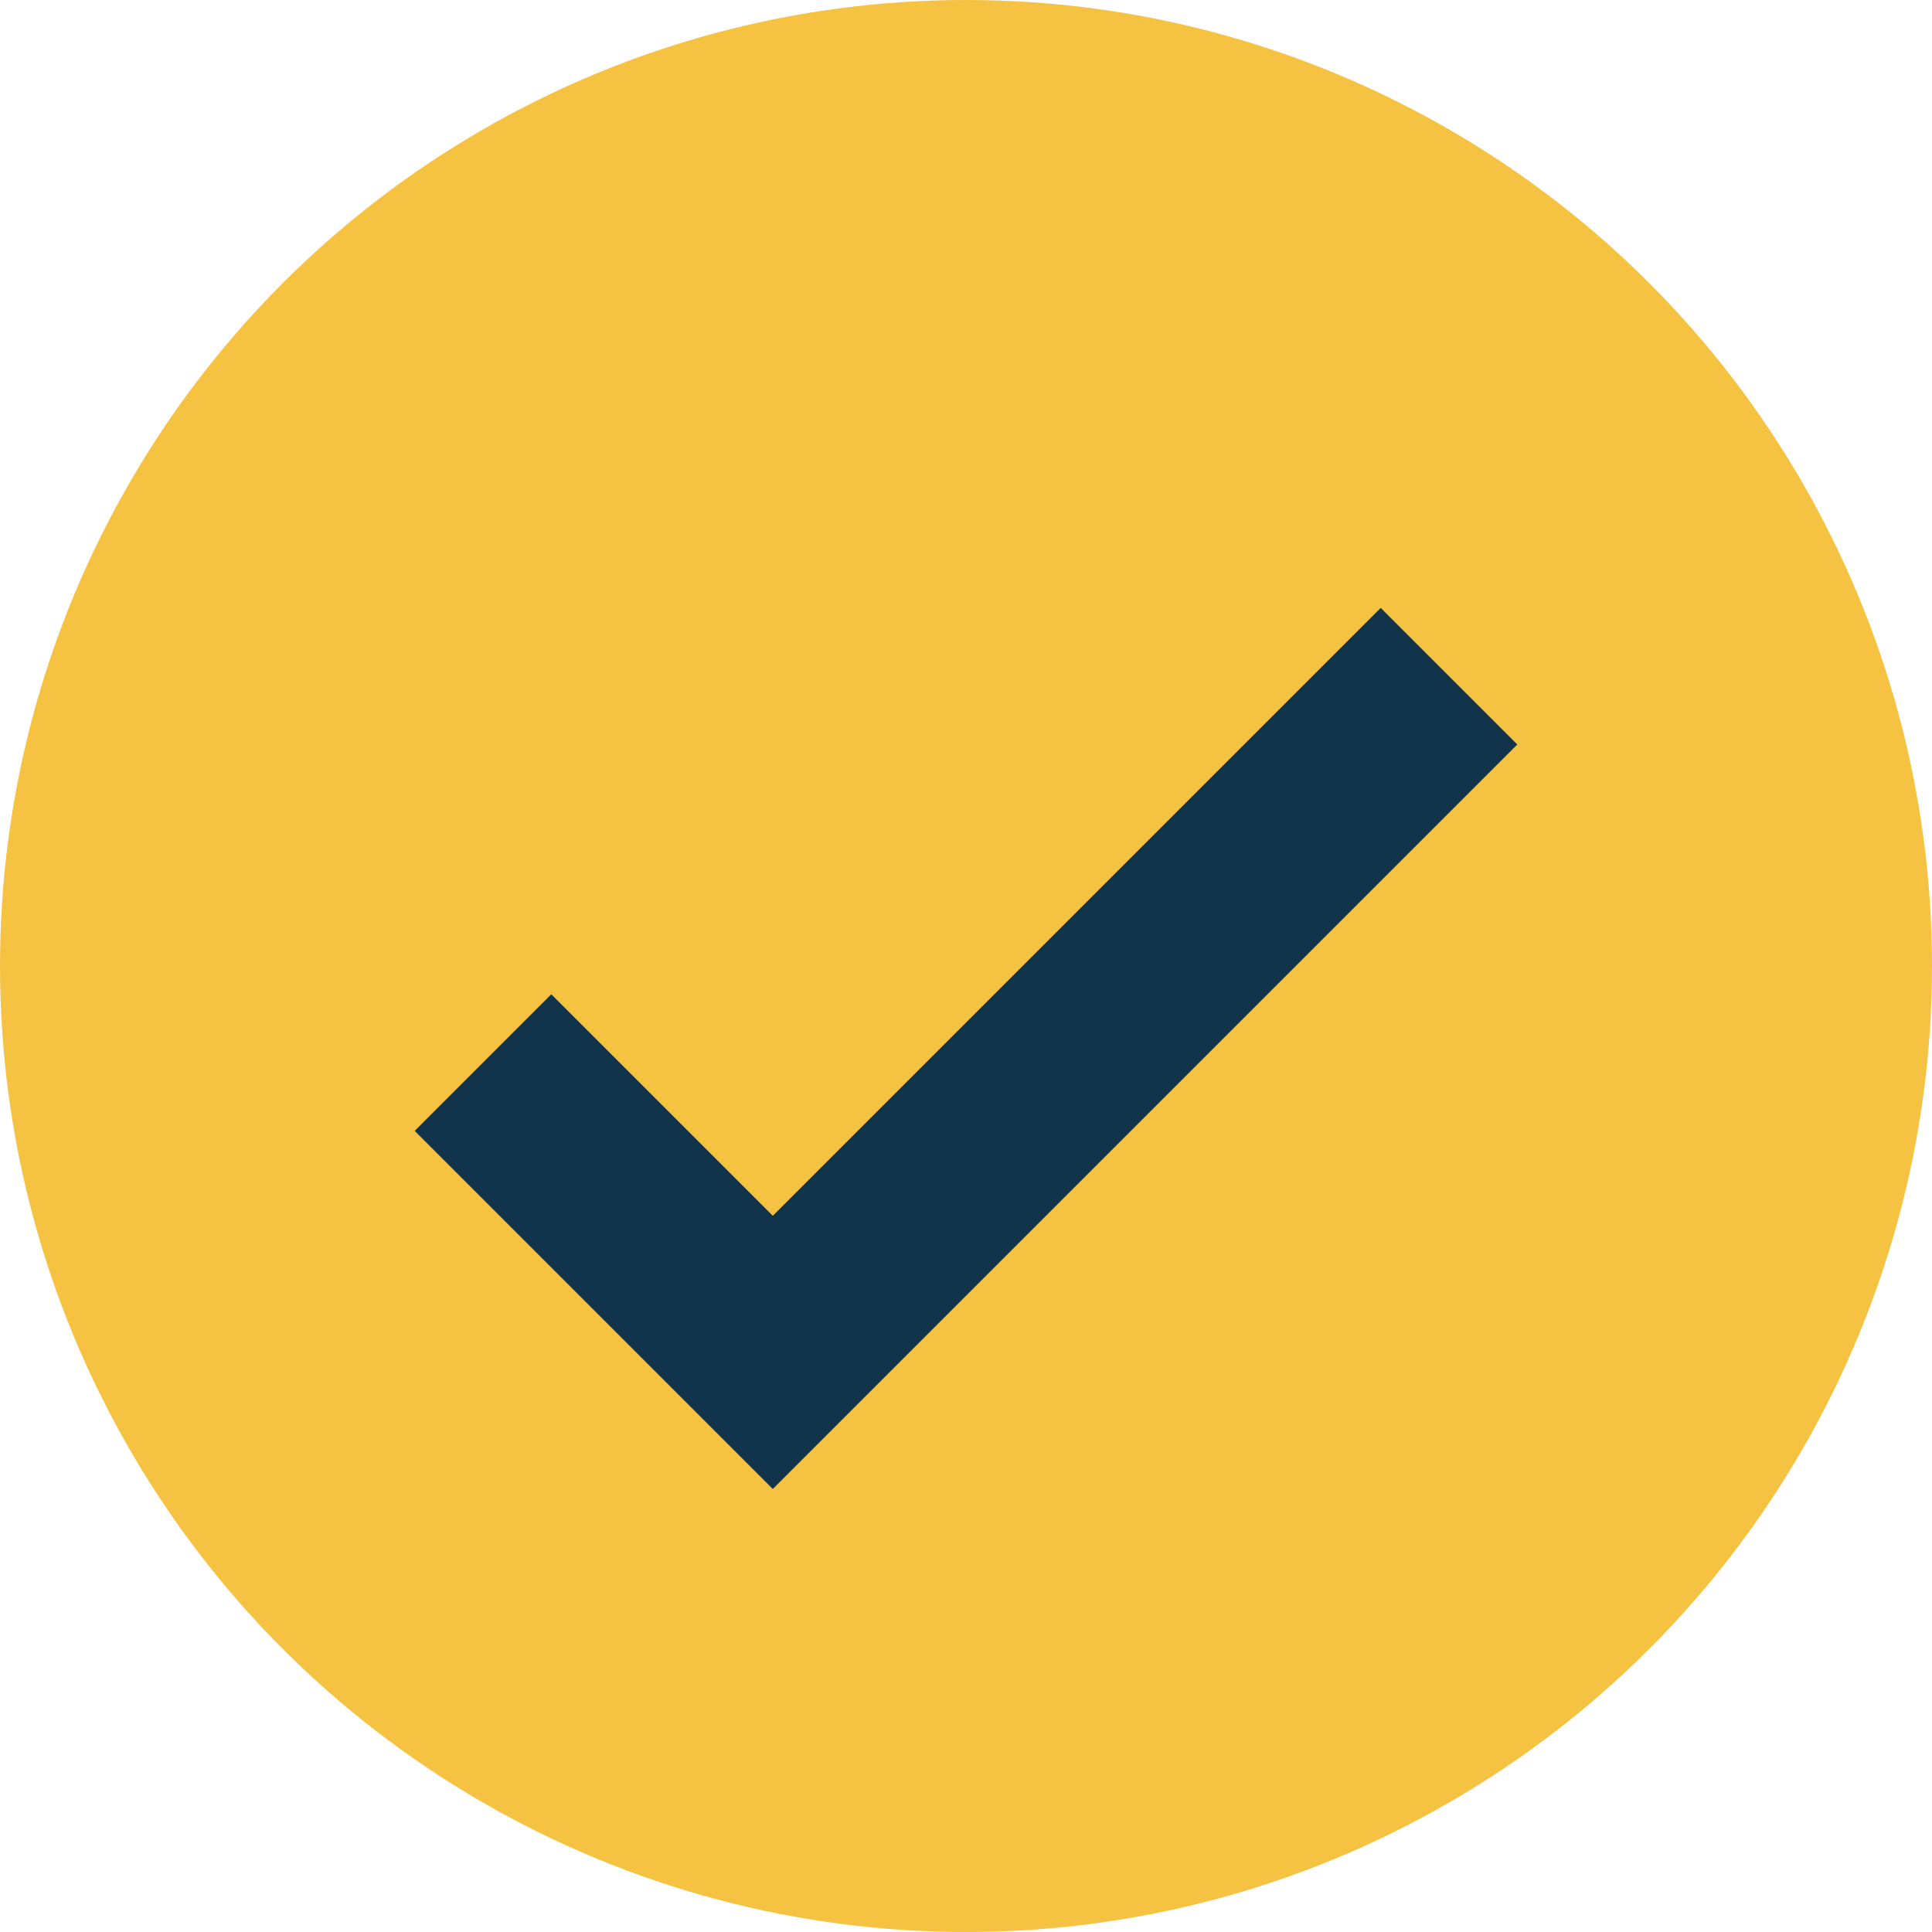
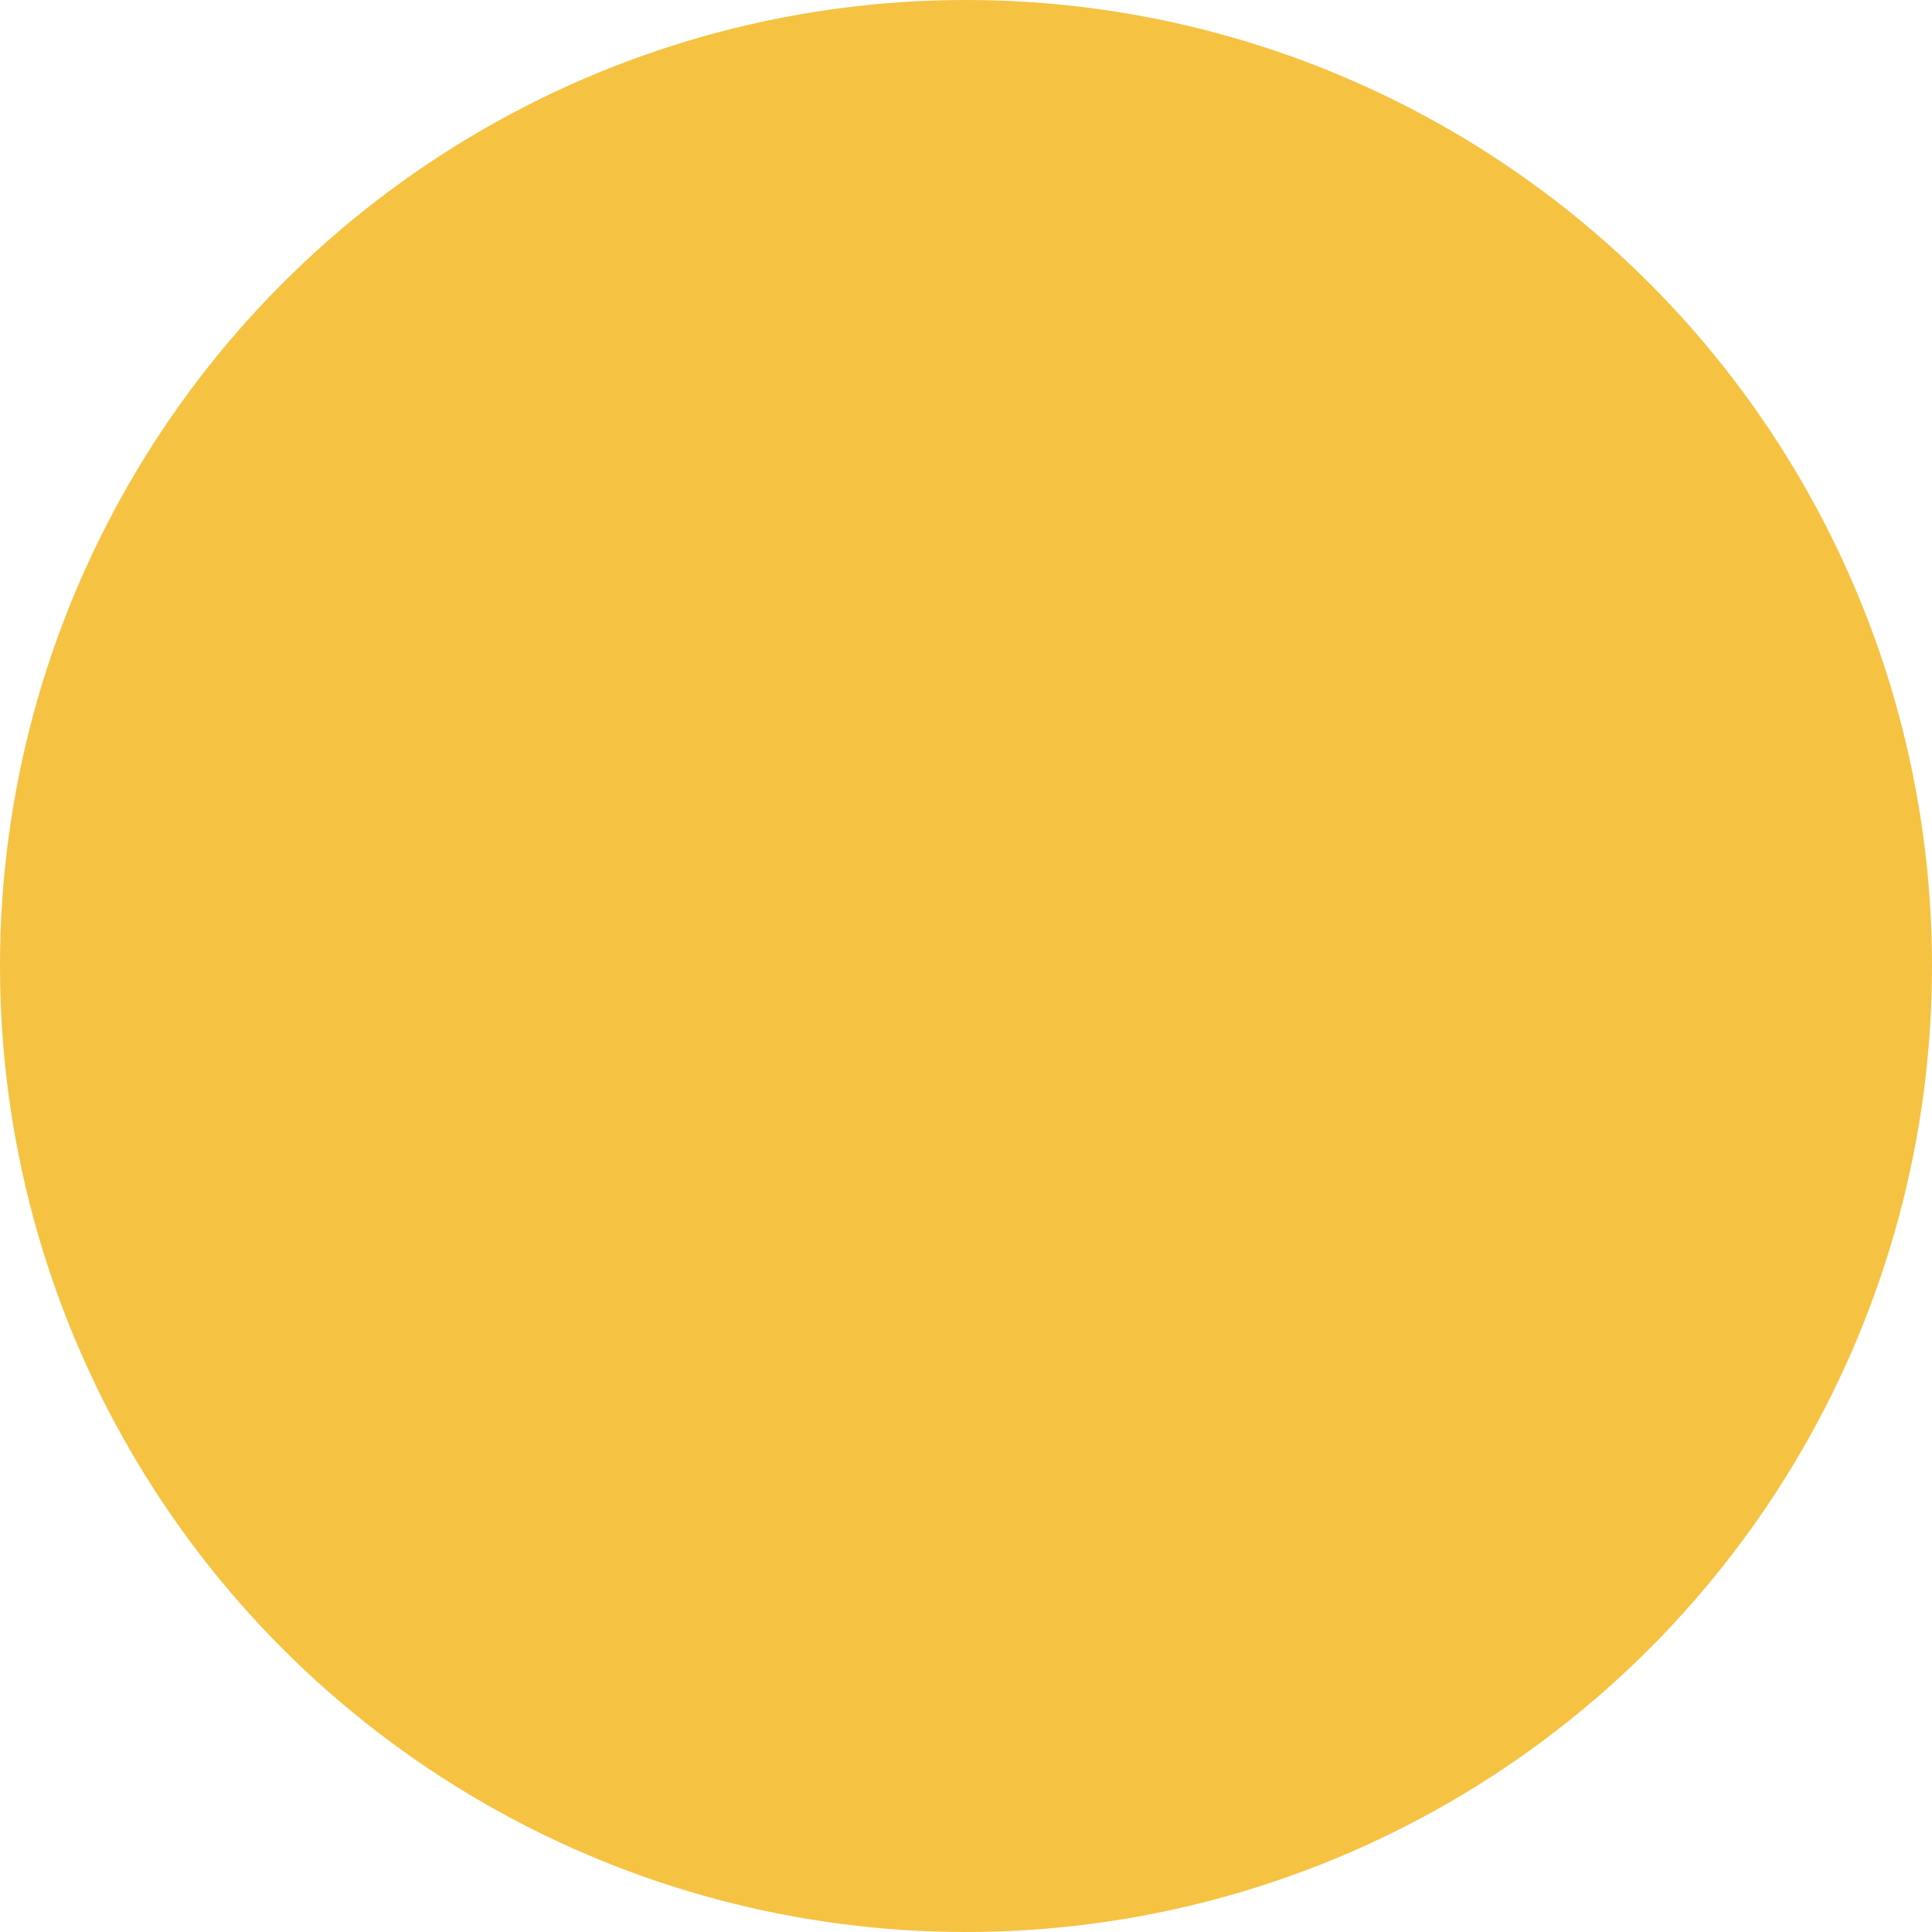
<svg xmlns="http://www.w3.org/2000/svg" width="20" height="20" viewBox="0 0 20 20">
  <circle cx="10" cy="10" r="10" fill="#F5C242" />
-   <path d="M5 11l3 3 7-7" stroke="#11344A" stroke-width="2" fill="none" />
</svg>